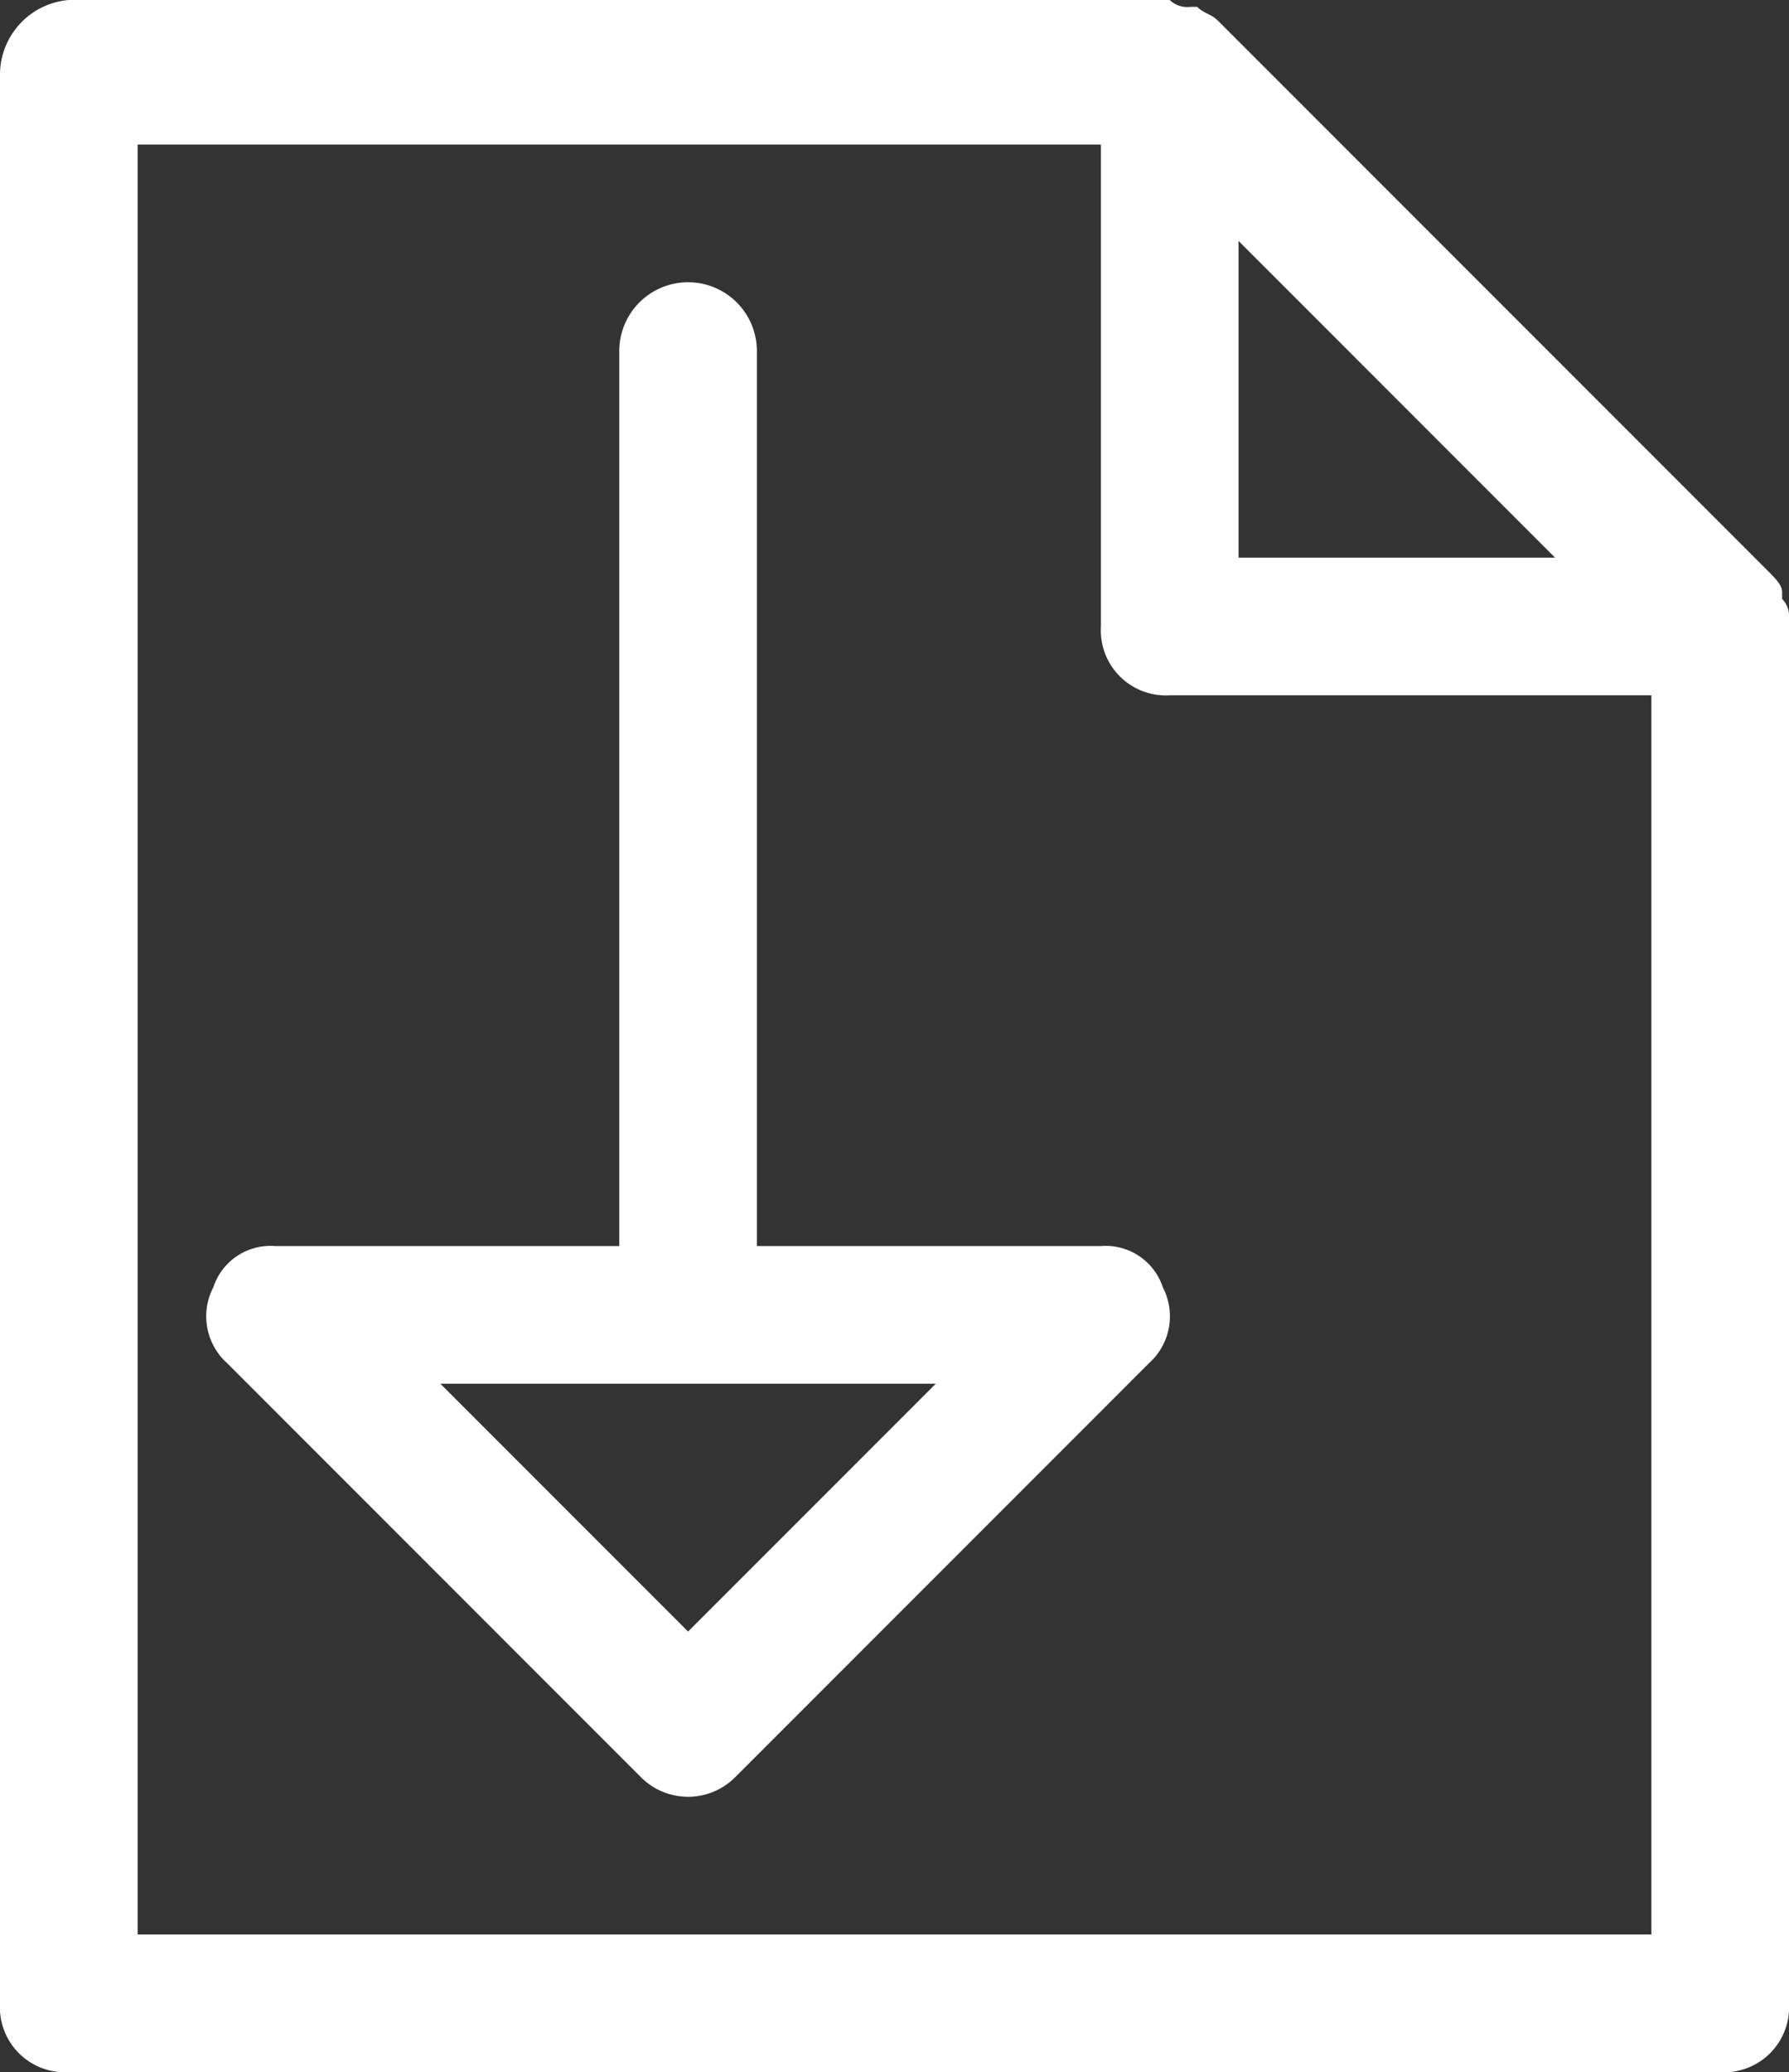
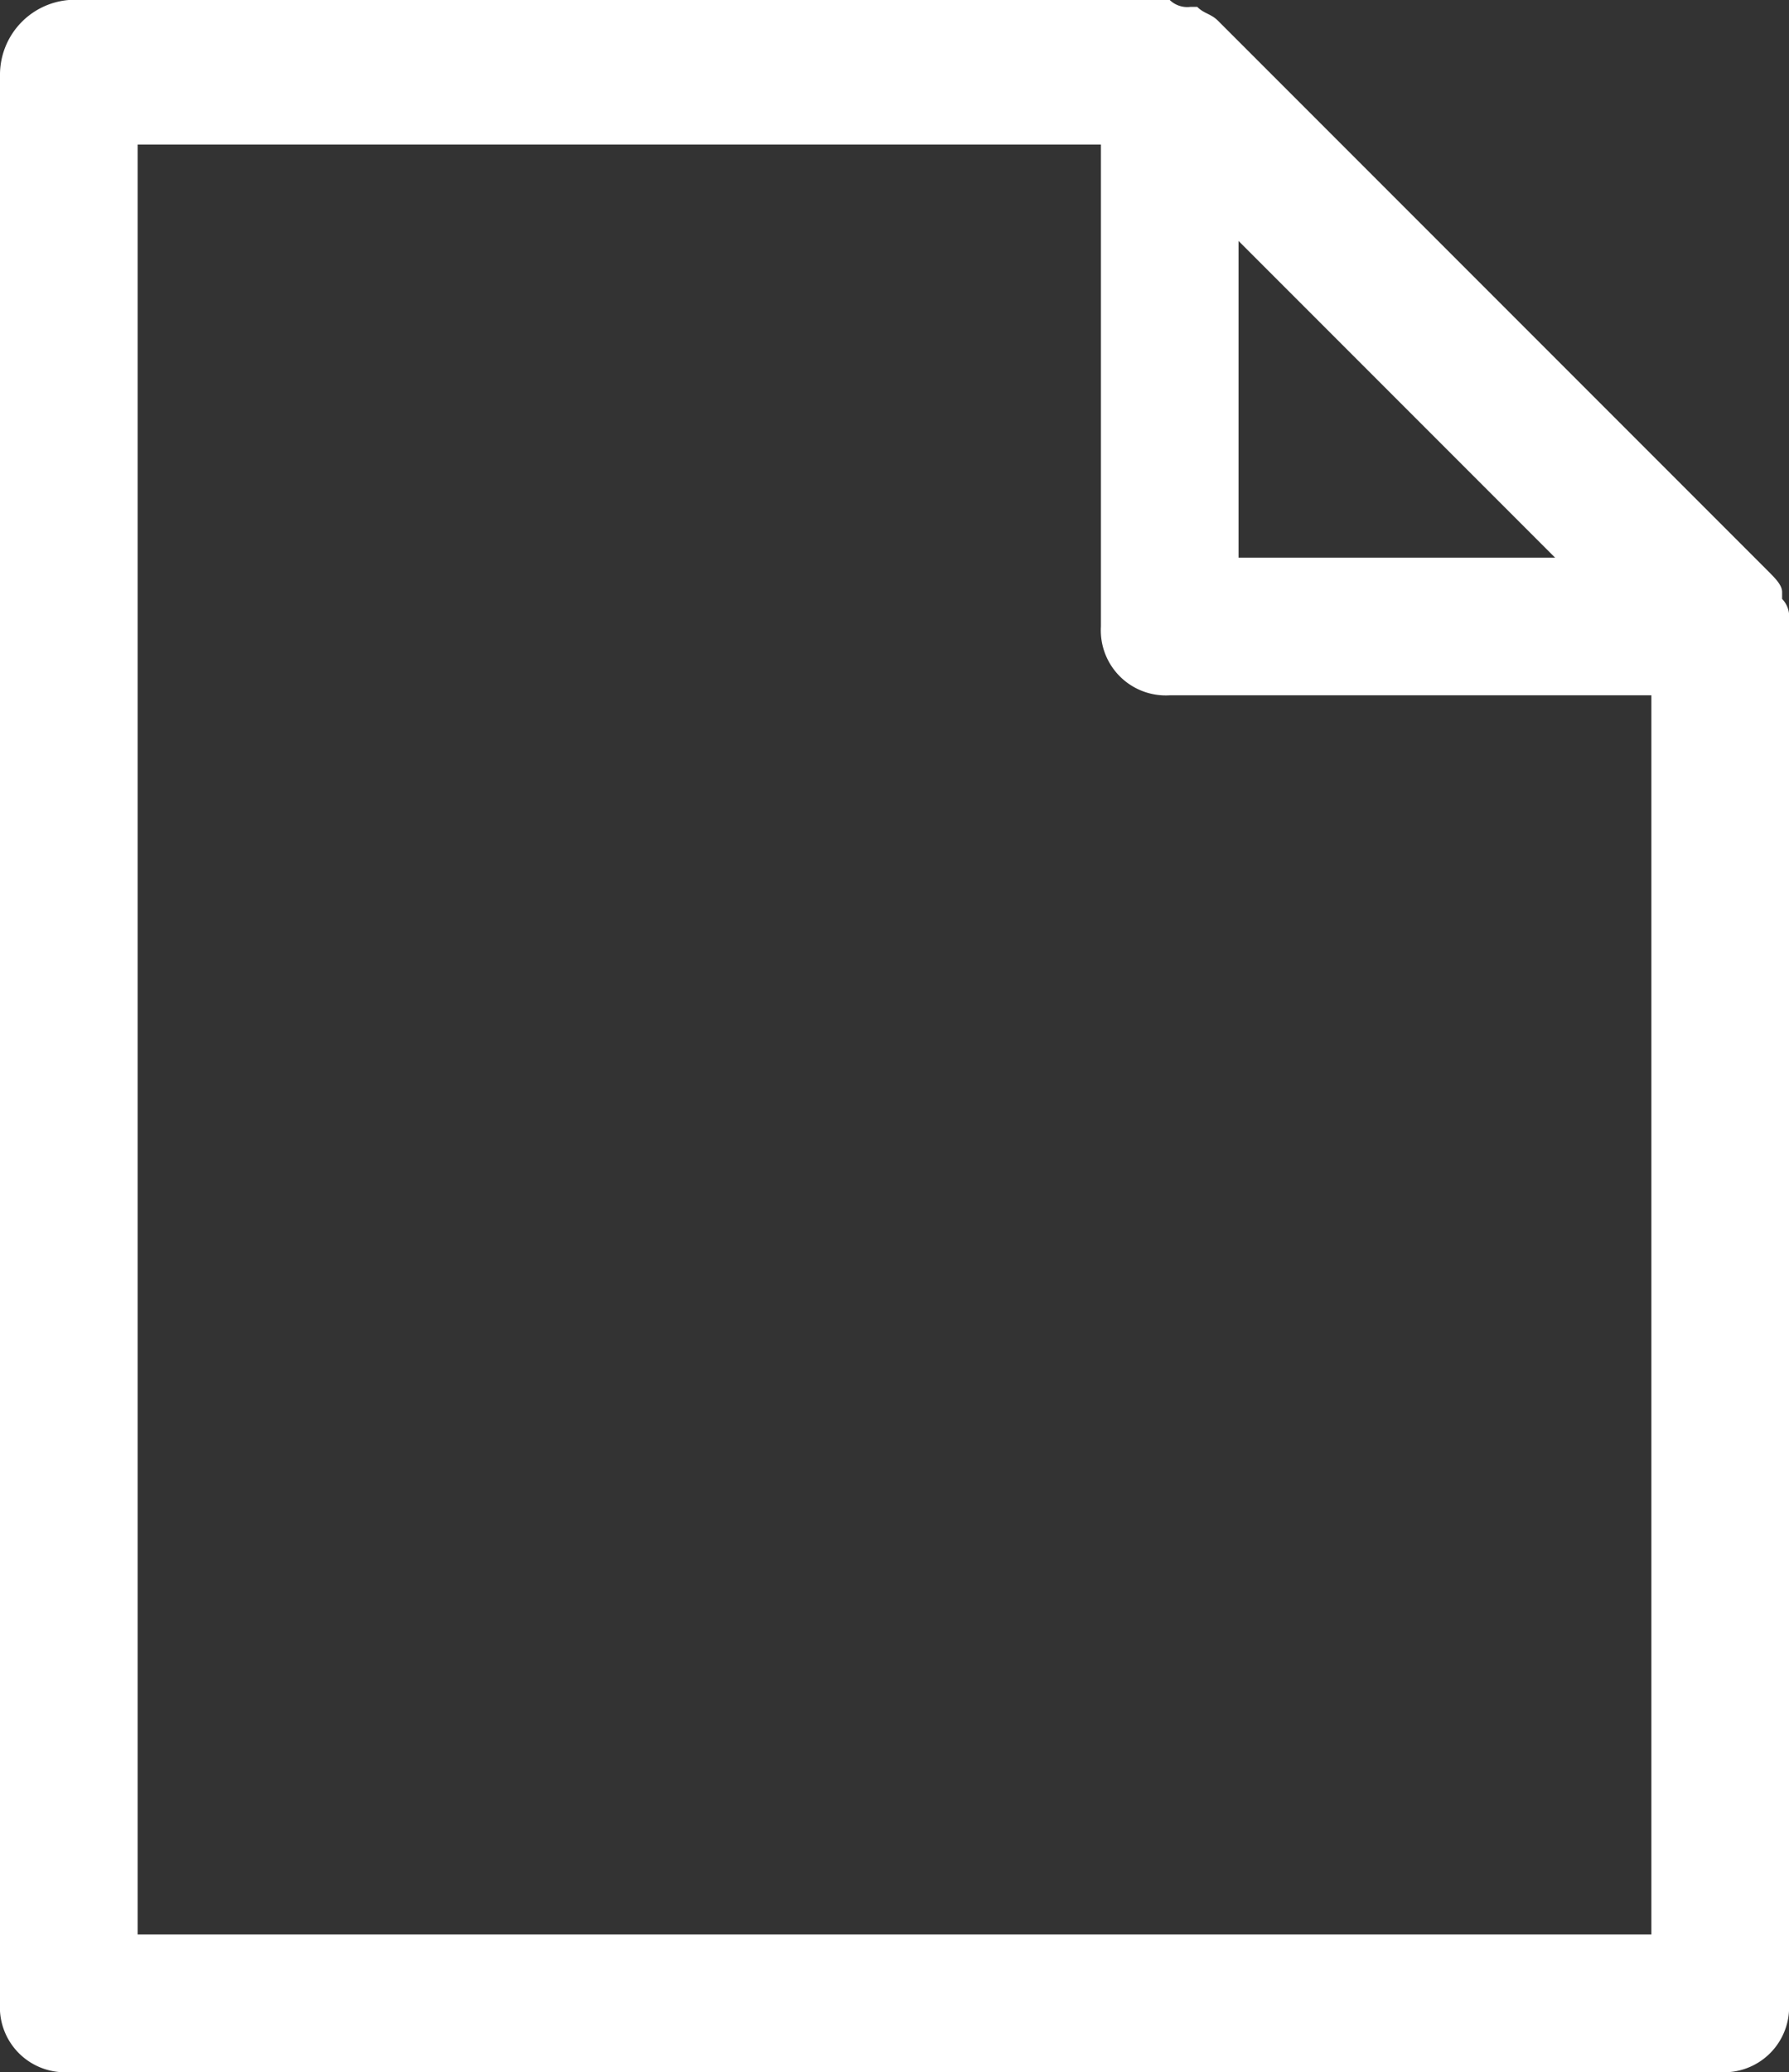
<svg xmlns="http://www.w3.org/2000/svg" width="26" height="30.1" viewBox="0 0 26 30.1">
  <rect x="0" y="0" width="26" height="30.1" fill="#333333" stroke="none" />
  <g id="noun_Download_2002161" transform="translate(-3 -0.9)">
    <g id="Grupo_20" data-name="Grupo 20">
      <path id="Trazado_46" data-name="Trazado 46" d="M29,9.9a.367.367,0,0,0-.1-.3V9.5c0-.1-.1-.2-.2-.3l-8-8c-.1-.1-.2-.1-.3-.2h-.1A.367.367,0,0,1,20,.9H4A1.09,1.09,0,0,0,3,2V30a.945.945,0,0,0,1,1H28a.945.945,0,0,0,1-1V9.9ZM25.6,9H21V4.4ZM5,29V3H19v7a.945.945,0,0,0,1,1h7V29Z" fill="#fff" />
-       <path id="Trazado_47" data-name="Trazado 47" d="M19,19H14V6a1,1,0,0,0-2,0V19H7a.875.875,0,0,0-.9.6.913.913,0,0,0,.2,1.1l6,6a.967.967,0,0,0,1.4,0l6-6a.913.913,0,0,0,.2-1.1A.875.875,0,0,0,19,19Zm-6,5.6L9.4,21h7.2Z" fill="#fff" />
    </g>
  </g>
</svg>